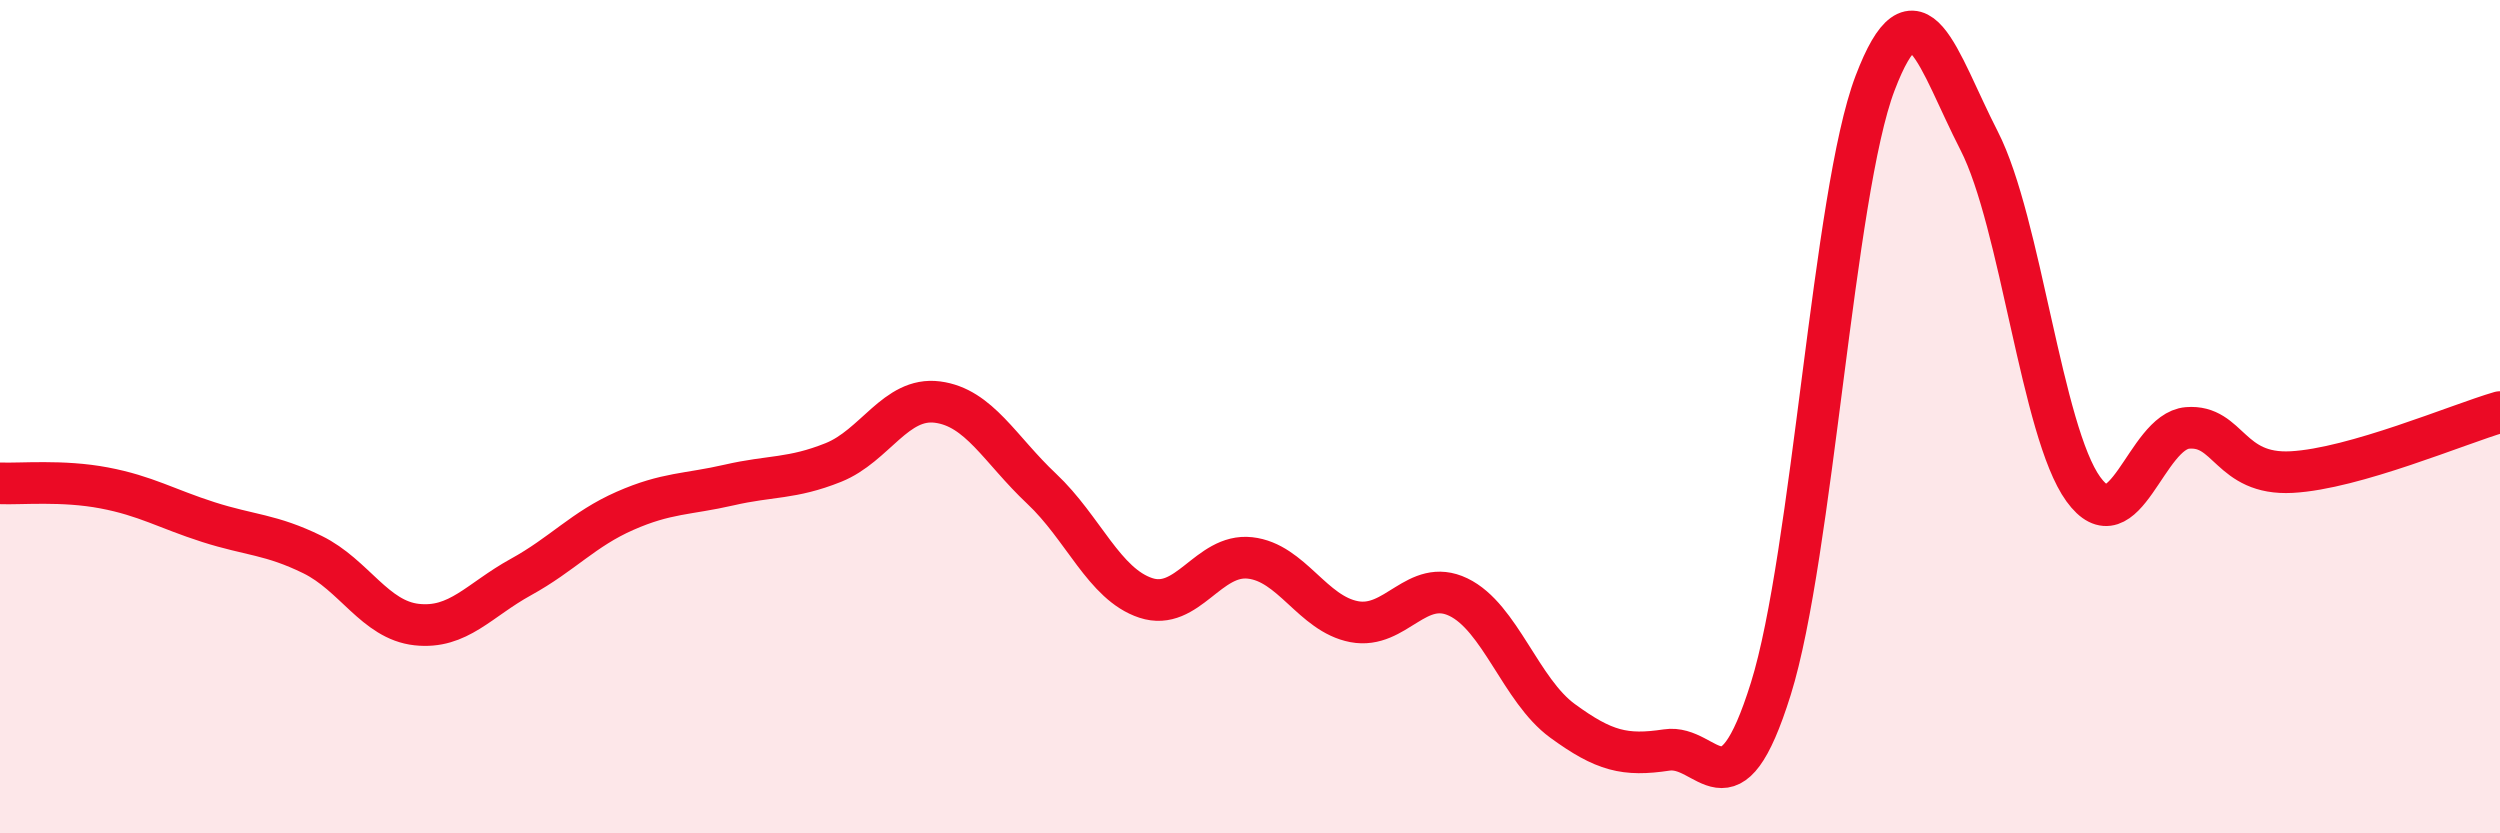
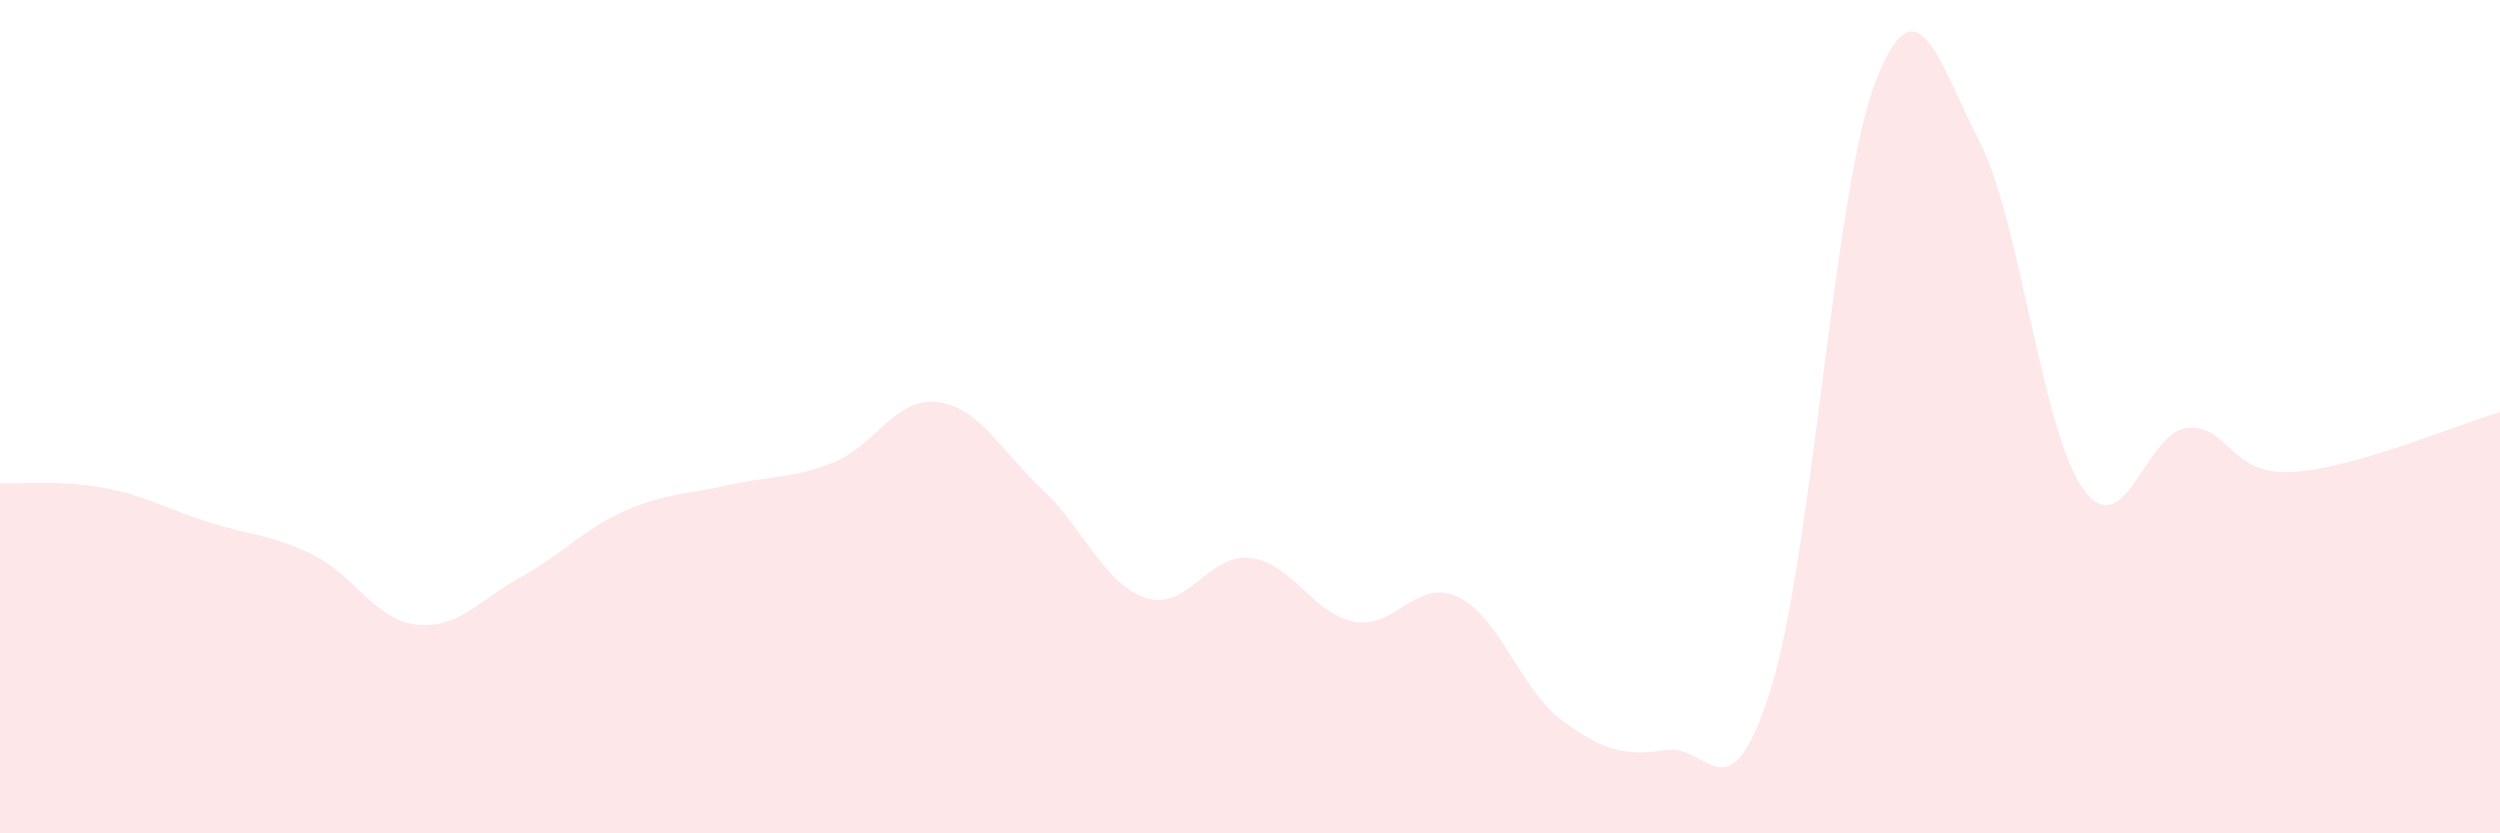
<svg xmlns="http://www.w3.org/2000/svg" width="60" height="20" viewBox="0 0 60 20">
  <path d="M 0,11.6 C 0.5,11.62 1.5,11.52 2.5,11.71 C 3.5,11.9 4,12.21 5,12.53 C 6,12.85 6.5,12.82 7.5,13.31 C 8.5,13.8 9,14.88 10,14.99 C 11,15.1 11.5,14.4 12.5,13.85 C 13.5,13.3 14,12.7 15,12.26 C 16,11.82 16.5,11.87 17.5,11.64 C 18.5,11.41 19,11.5 20,11.1 C 21,10.7 21.5,9.52 22.5,9.65 C 23.5,9.78 24,10.79 25,11.73 C 26,12.67 26.5,14.02 27.5,14.35 C 28.5,14.68 29,13.28 30,13.39 C 31,13.5 31.5,14.73 32.5,14.92 C 33.5,15.11 34,13.85 35,14.33 C 36,14.81 36.5,16.57 37.5,17.3 C 38.5,18.03 39,18.15 40,18 C 41,17.85 41.5,19.73 42.5,16.53 C 43.5,13.33 44,4.63 45,2 C 46,-0.63 46.5,1.43 47.5,3.38 C 48.5,5.33 49,10.36 50,11.74 C 51,13.12 51.5,10.35 52.5,10.27 C 53.5,10.19 53.5,11.41 55,11.33 C 56.5,11.25 59,10.18 60,9.89L60 20L0 20Z" fill="#EB0A25" opacity="0.1" stroke-linecap="round" stroke-linejoin="round" />
-   <path d="M 0,11.6 C 0.5,11.62 1.5,11.52 2.5,11.71 C 3.5,11.9 4,12.21 5,12.53 C 6,12.85 6.5,12.82 7.5,13.31 C 8.5,13.8 9,14.88 10,14.99 C 11,15.1 11.5,14.4 12.5,13.85 C 13.5,13.3 14,12.7 15,12.26 C 16,11.82 16.5,11.87 17.5,11.64 C 18.5,11.41 19,11.5 20,11.1 C 21,10.7 21.5,9.52 22.5,9.65 C 23.5,9.78 24,10.79 25,11.73 C 26,12.67 26.5,14.02 27.5,14.35 C 28.5,14.68 29,13.28 30,13.39 C 31,13.5 31.5,14.73 32.5,14.92 C 33.5,15.11 34,13.85 35,14.33 C 36,14.81 36.5,16.57 37.5,17.3 C 38.5,18.03 39,18.15 40,18 C 41,17.85 41.5,19.73 42.5,16.53 C 43.5,13.33 44,4.63 45,2 C 46,-0.63 46.5,1.43 47.5,3.38 C 48.5,5.33 49,10.36 50,11.74 C 51,13.12 51.5,10.35 52.5,10.27 C 53.5,10.19 53.5,11.41 55,11.33 C 56.5,11.25 59,10.18 60,9.89" stroke="#EB0A25" stroke-width="1" fill="none" stroke-linecap="round" stroke-linejoin="round" />
</svg>